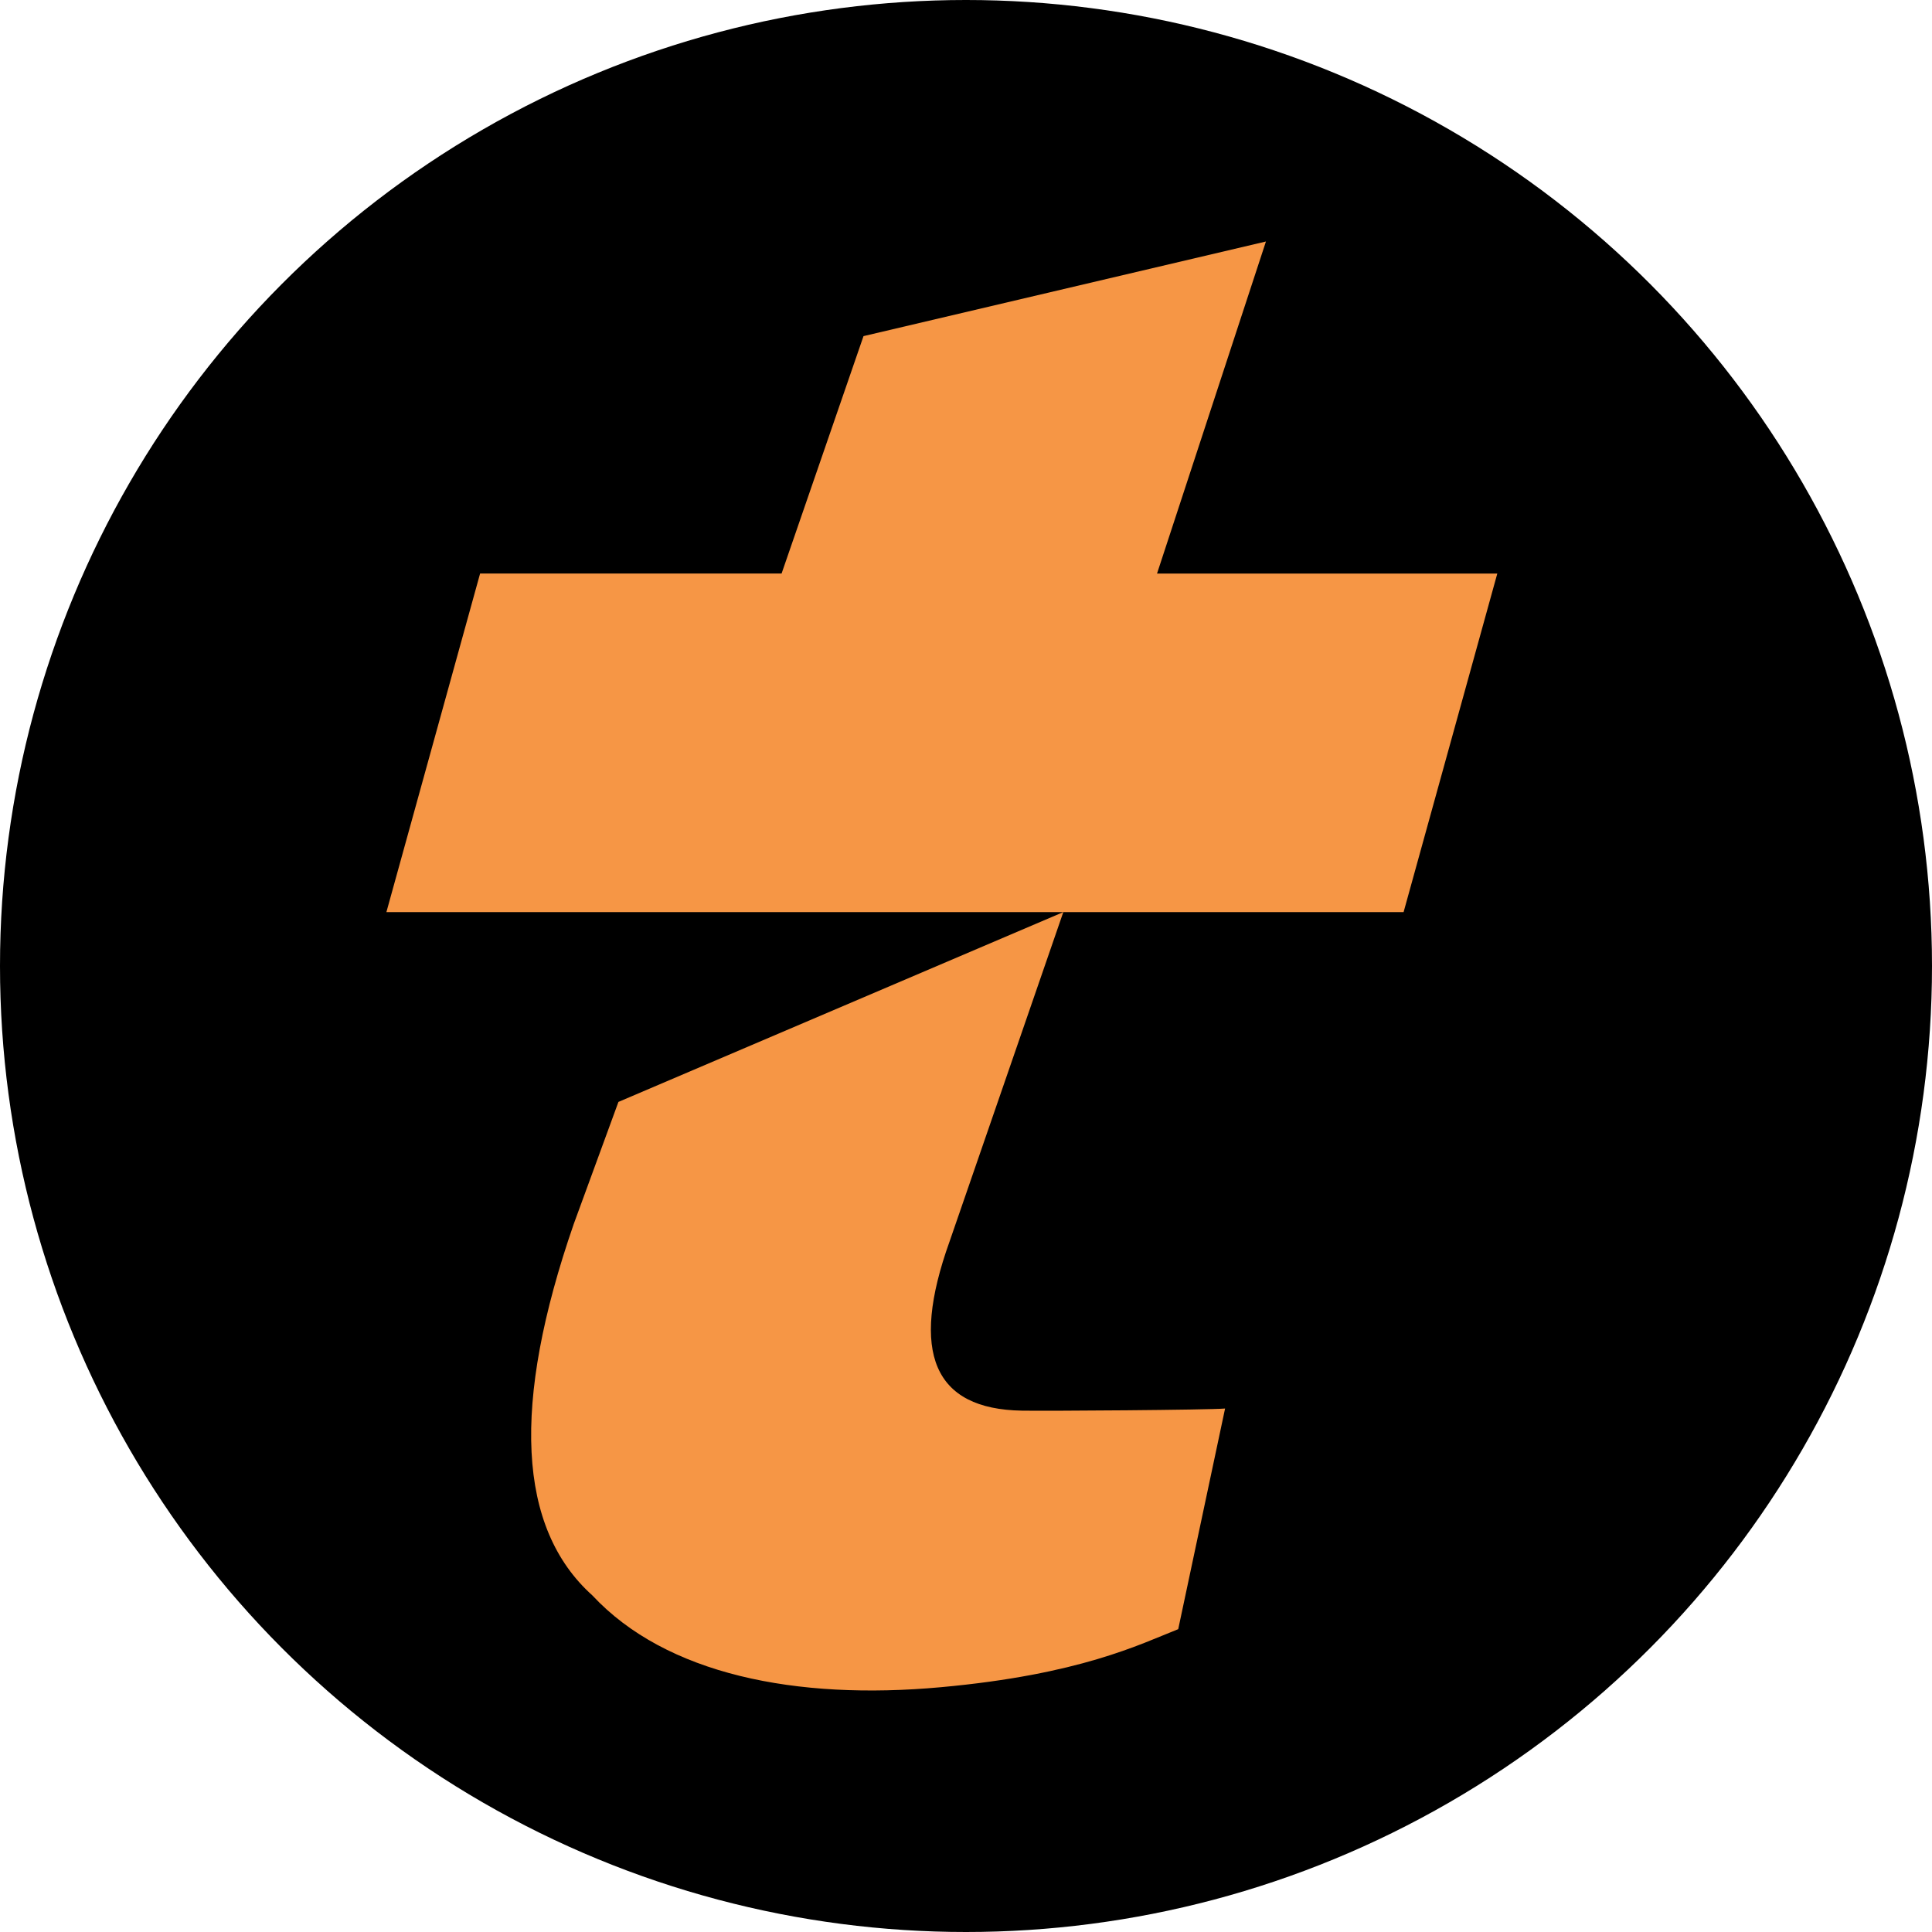
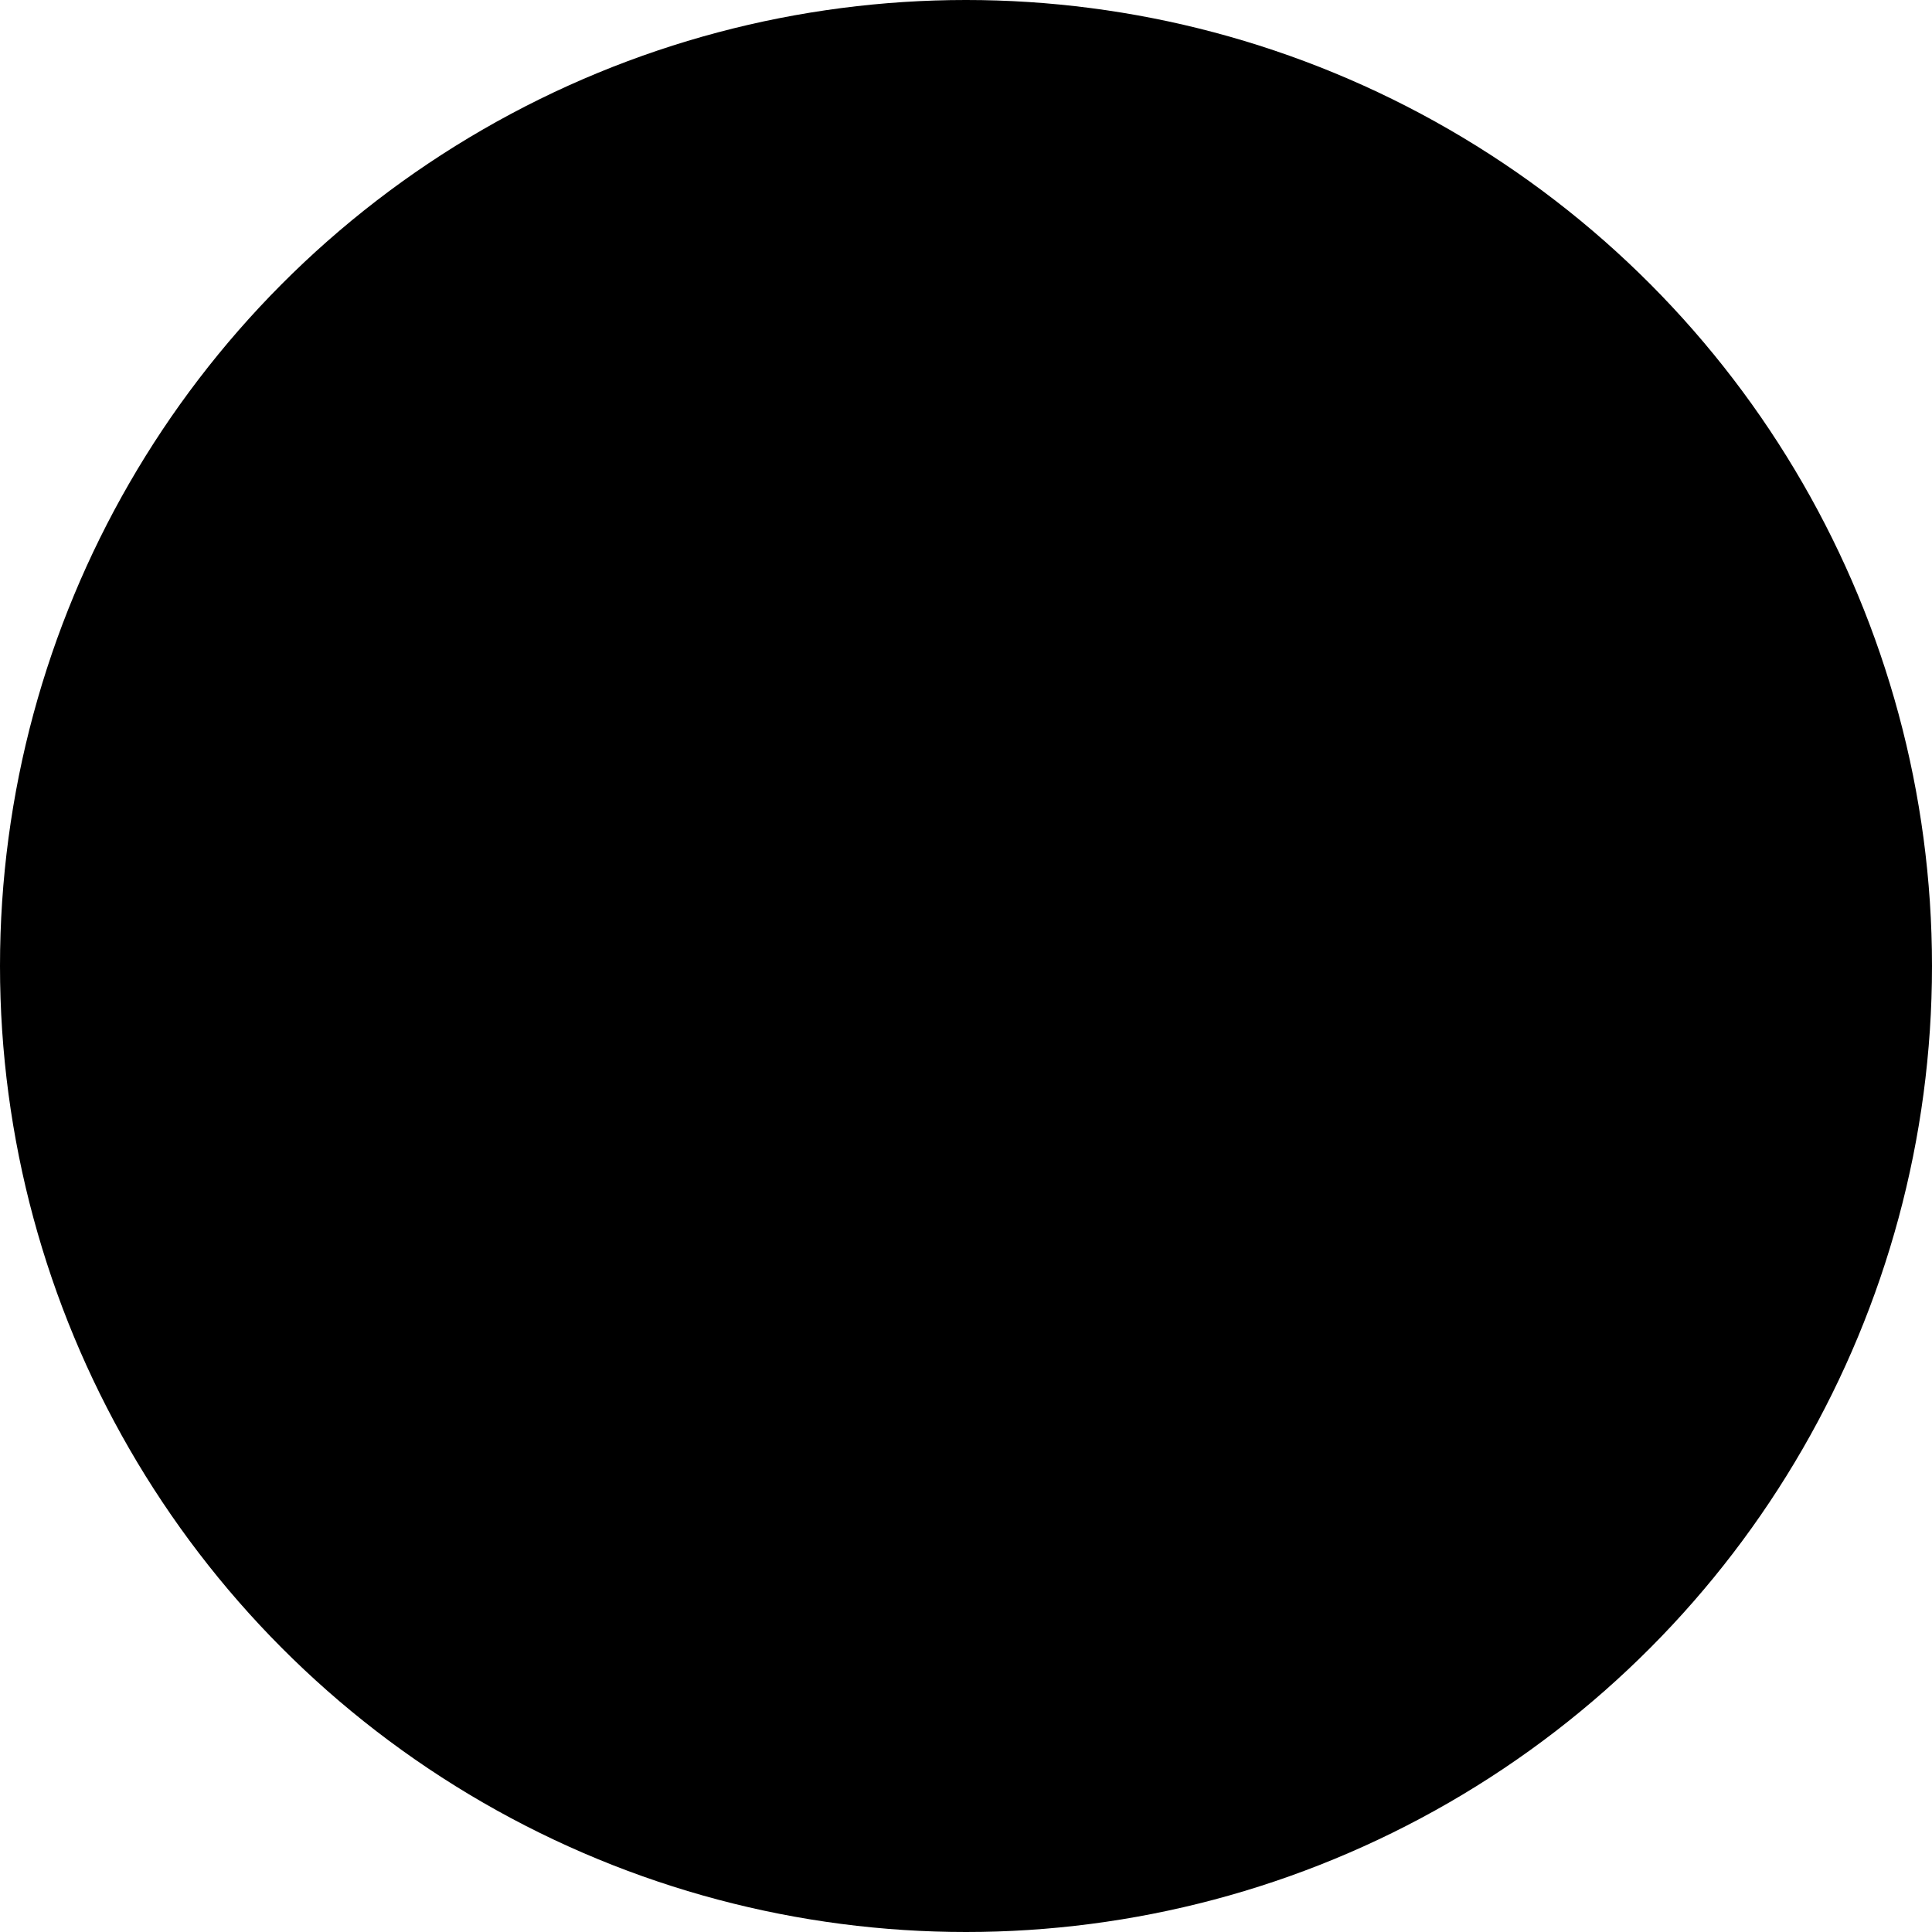
<svg xmlns="http://www.w3.org/2000/svg" width="40" height="40">
  <g fill="none" fill-rule="evenodd">
    <circle cx="20" cy="20" r="20" fill="#000" />
-     <path d="M8 18.884l1.94-7.01h6.242l1.696-4.915L26.21 5l-2.255 6.875H31l-1.94 7.009h-7.045l-2.357 6.825c-.825 2.302-.325 3.468 1.501 3.497.515.009 3.856-.014 4.205-.044l-.97 4.568c-.8.316-2.035.94-4.917 1.202-2.992.273-5.685-.262-7.213-1.901-1.55-1.392-1.678-3.955-.385-7.69l.925-2.527 9.211-3.93H8z" fill="#F69645" />
  </g>
</svg>